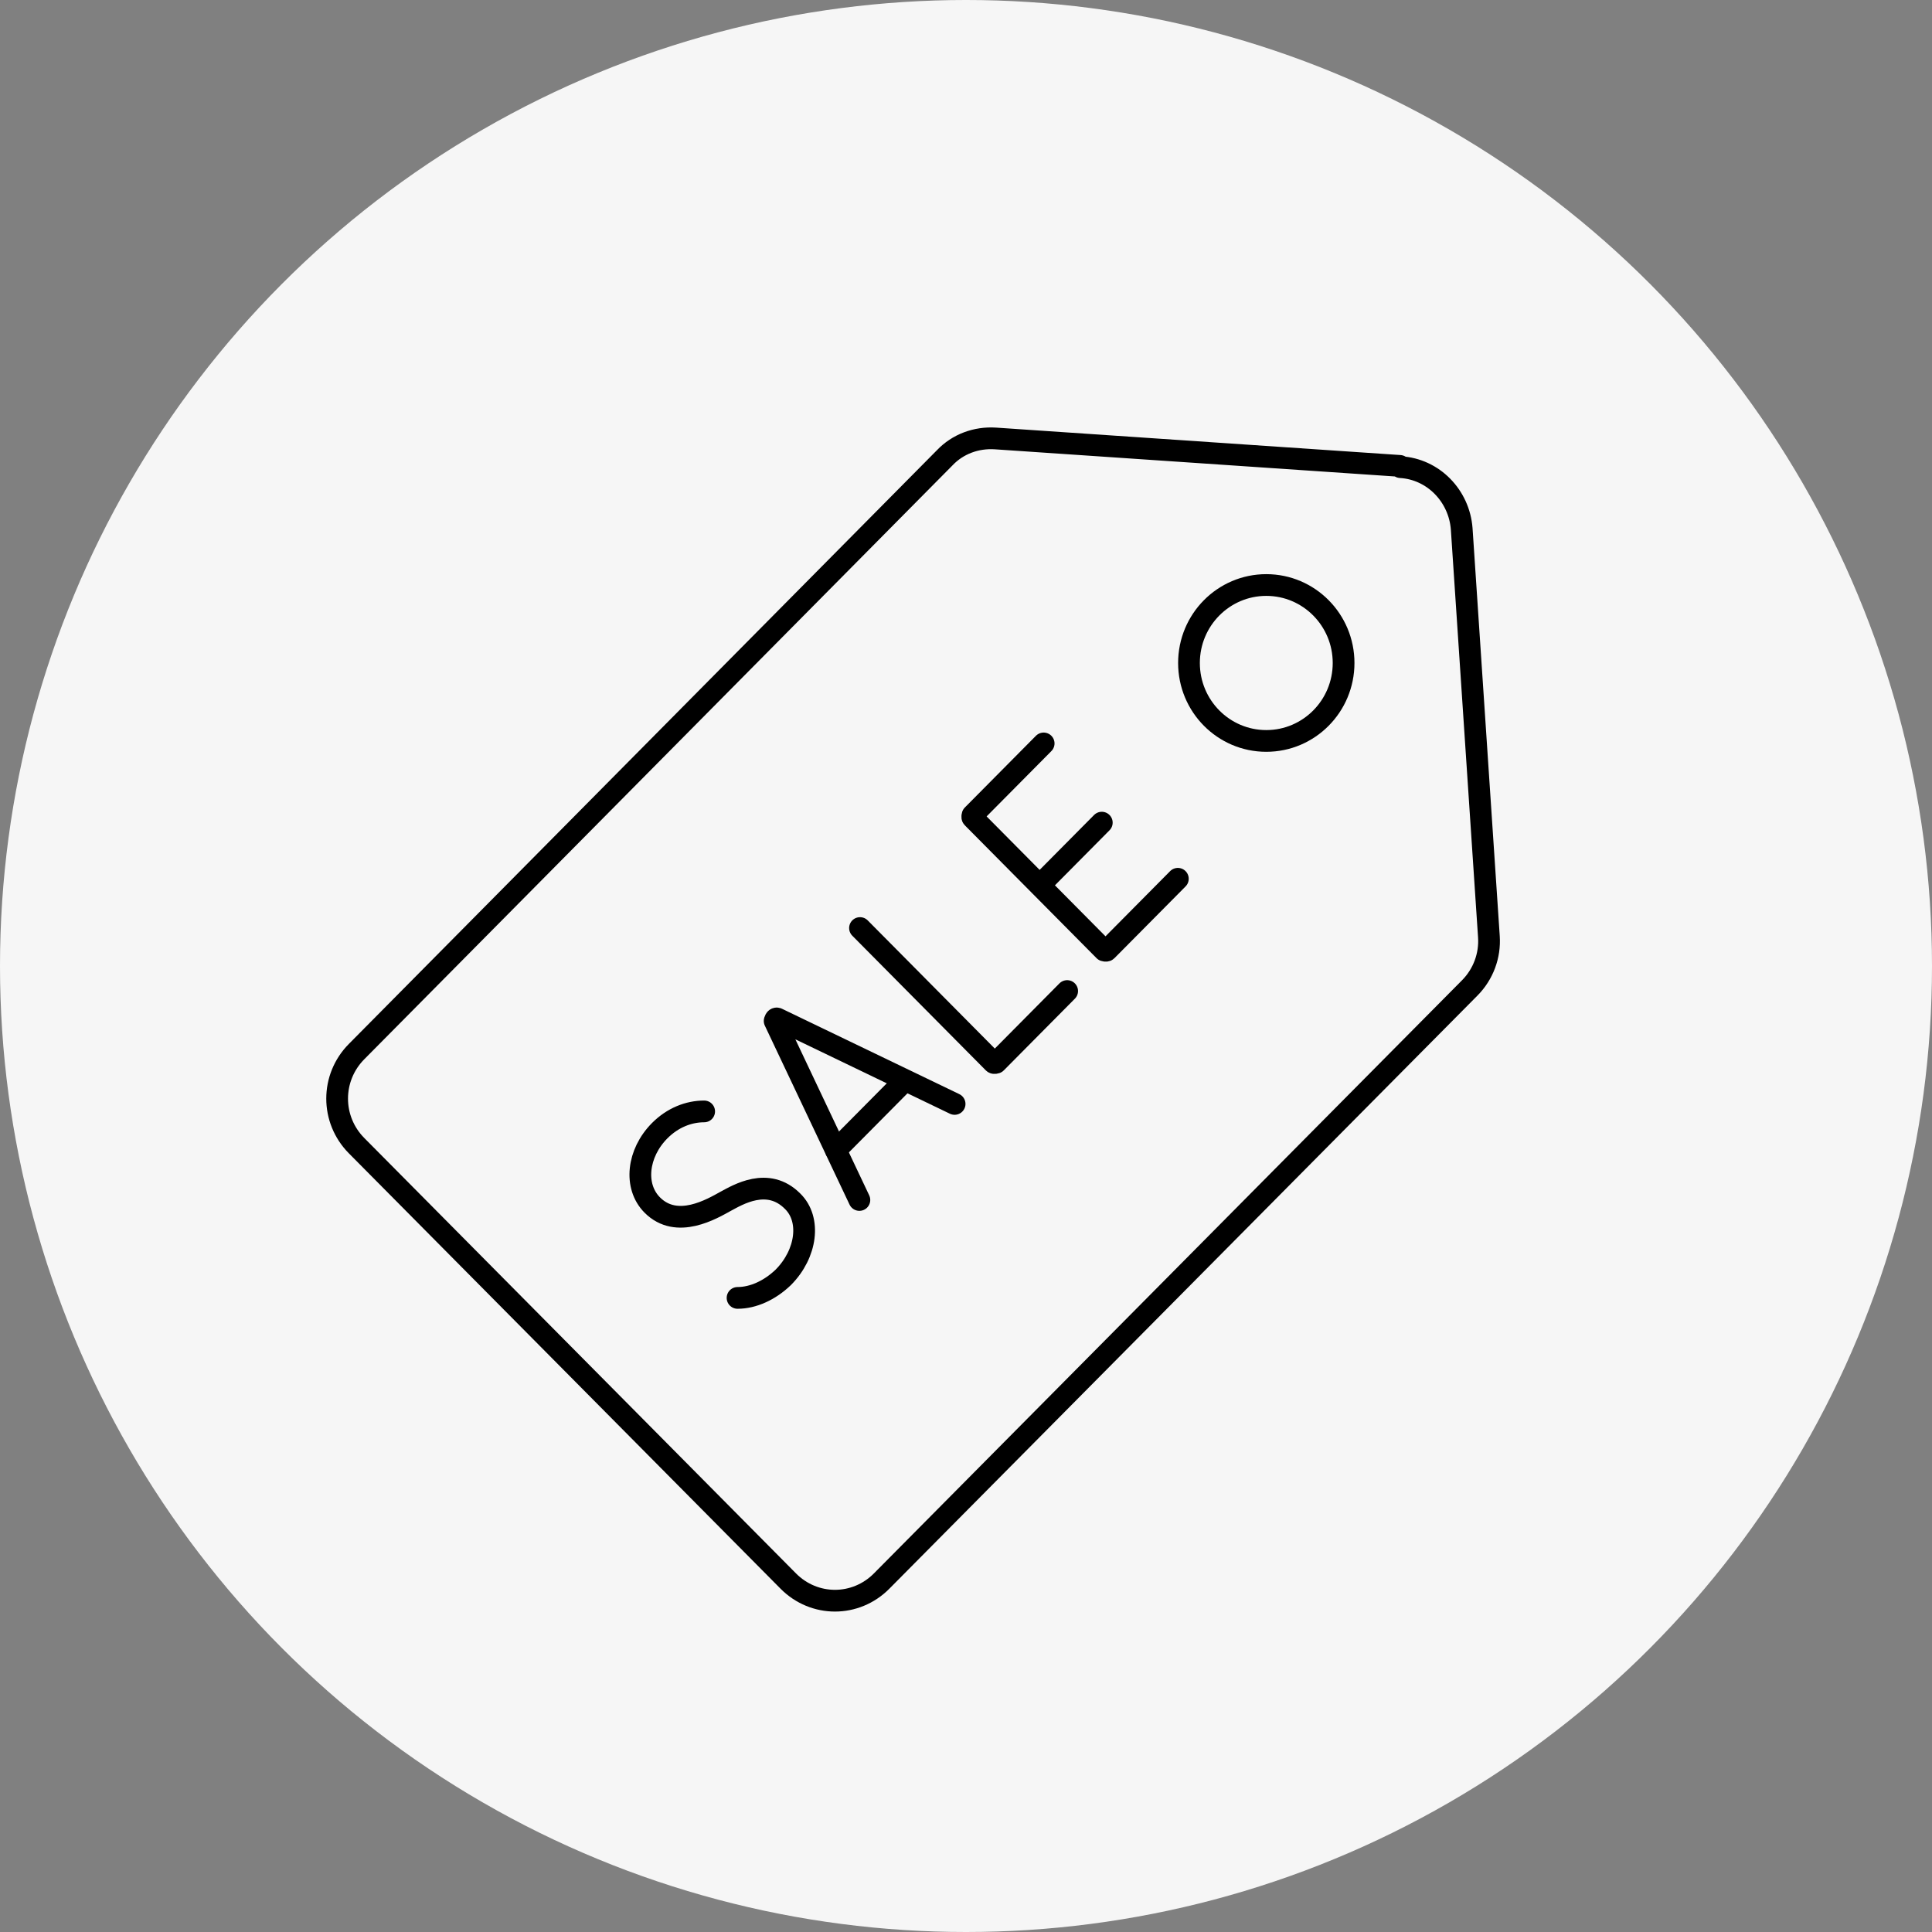
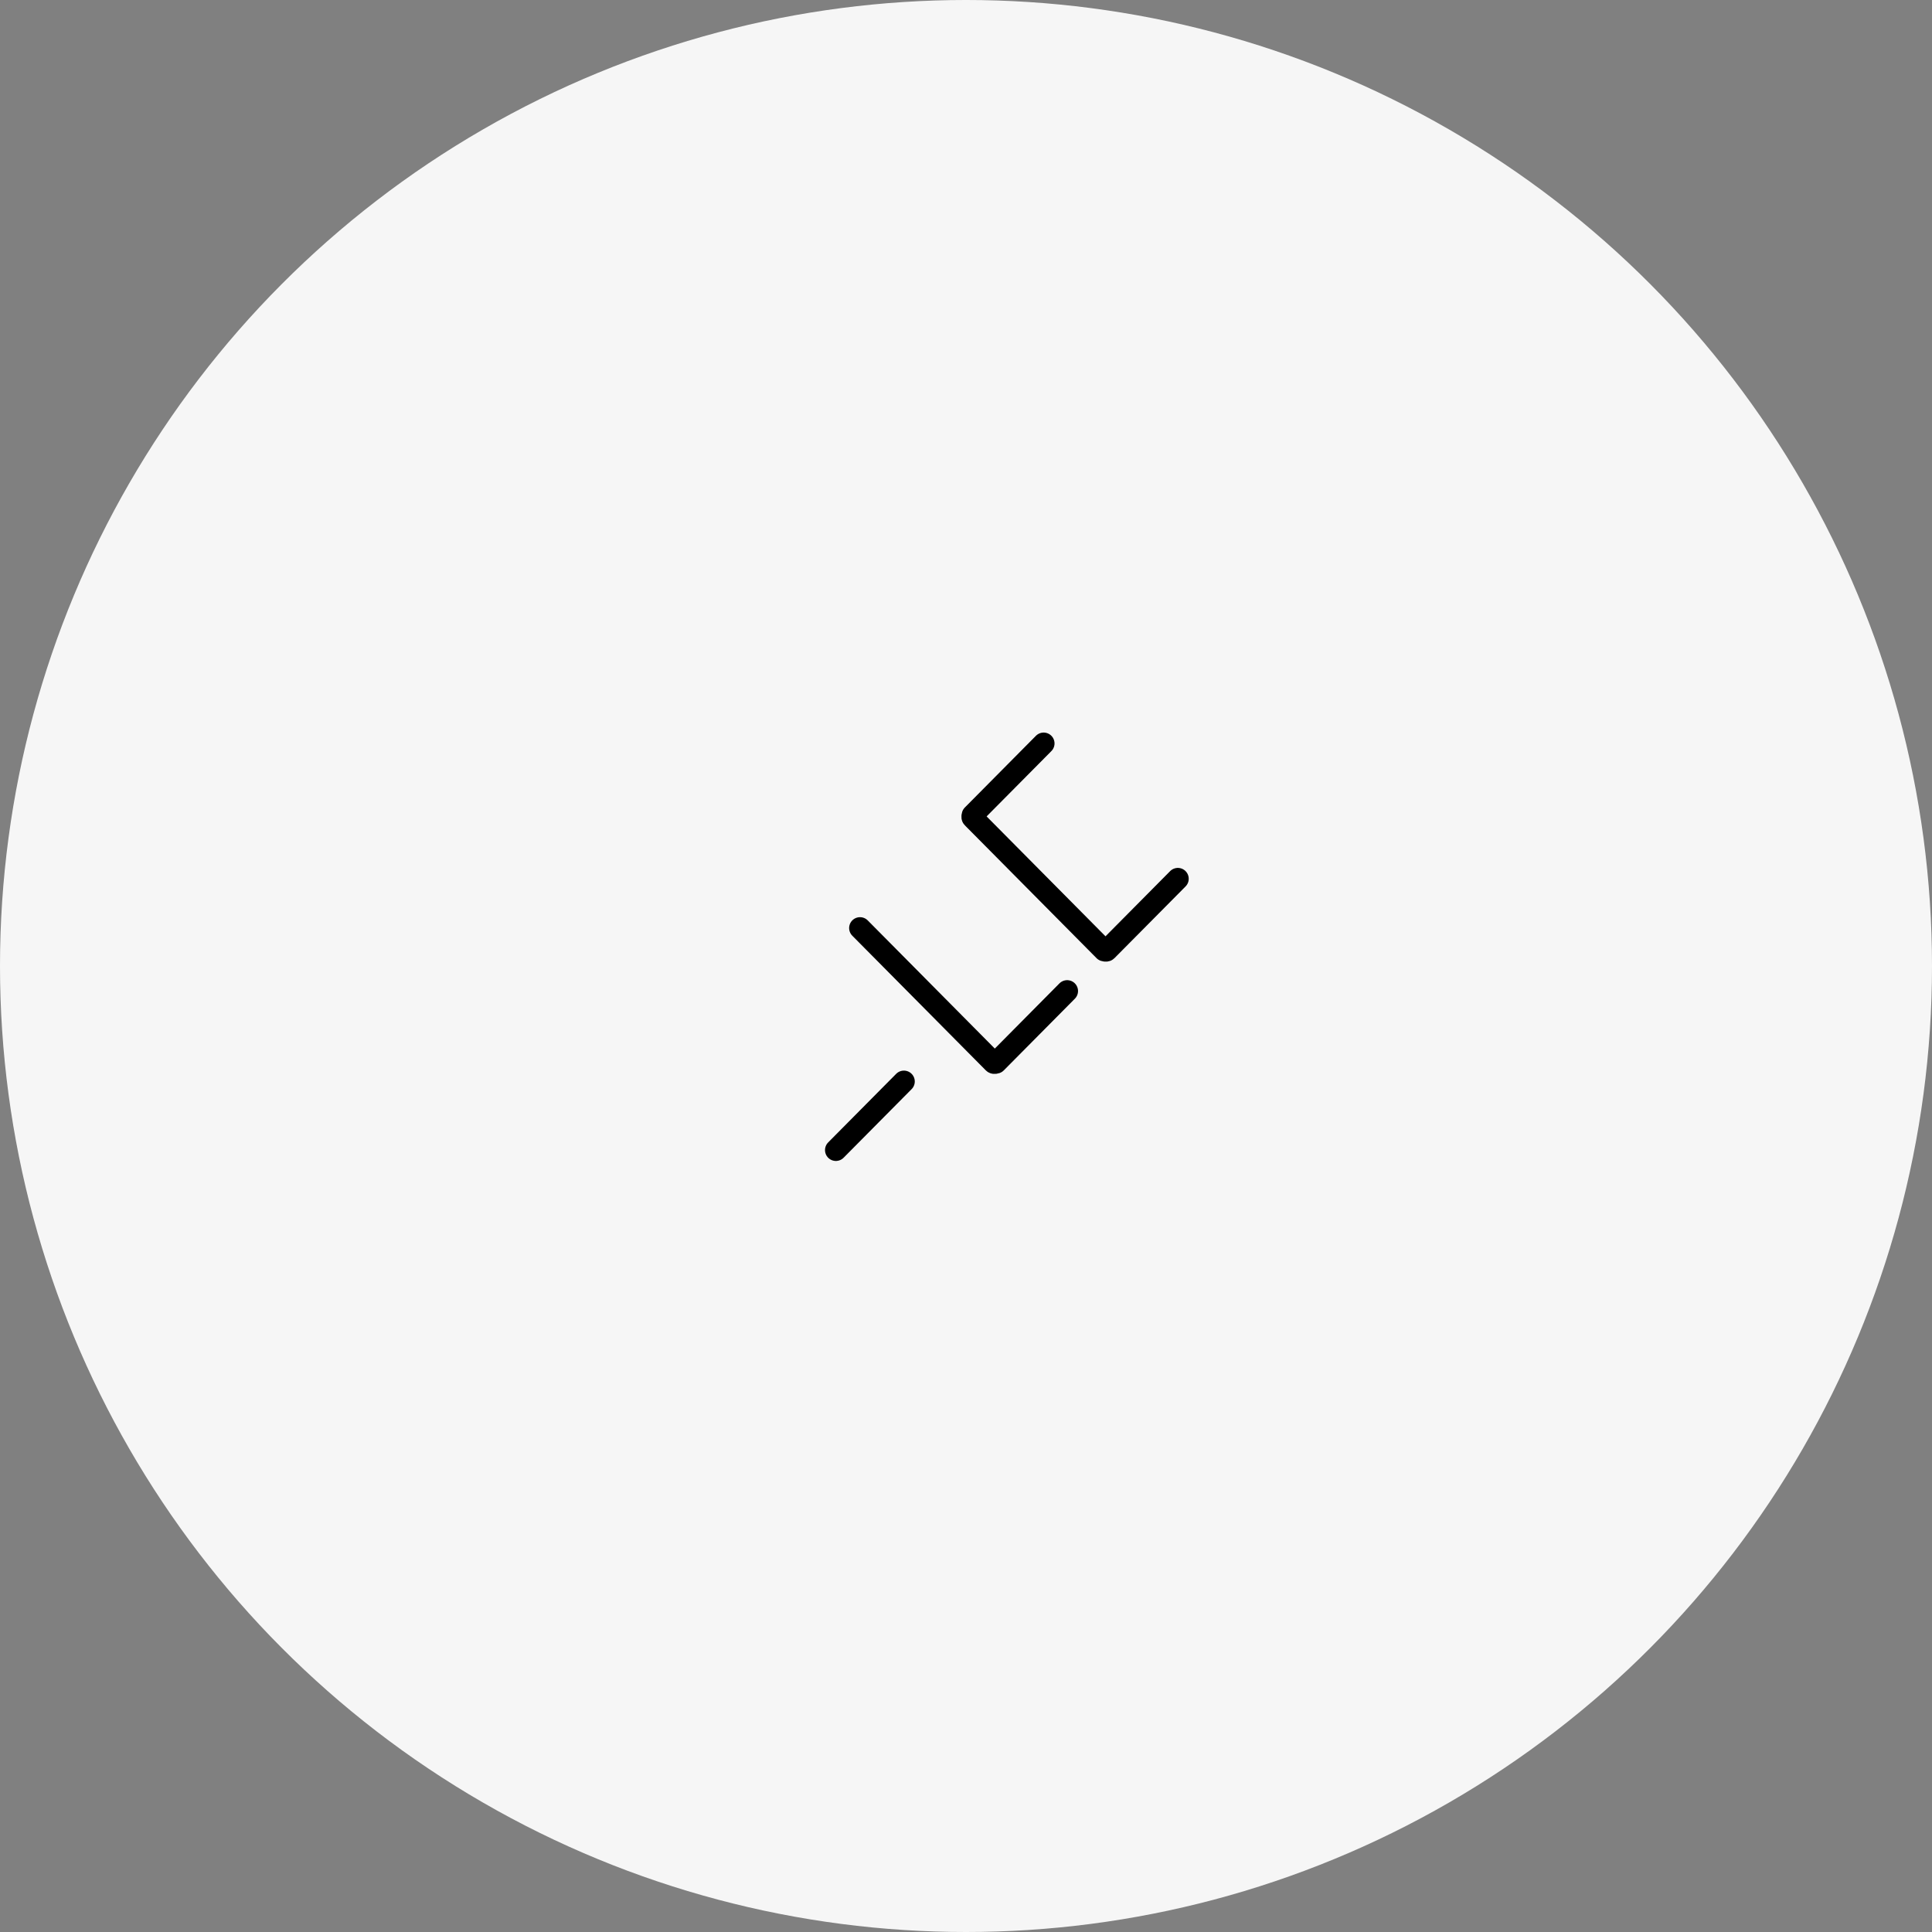
<svg xmlns="http://www.w3.org/2000/svg" width="200" height="200" viewBox="0 0 200 200" fill="none">
  <rect x="0" y="0" width="200" height="200" fill="#808080" stroke="none" />
  <circle cx="100" cy="100" r="100" fill="#F6F6F6" />
-   <path d="M144.913 48.23L103.046 45.389C101.062 45.26 99.141 45.97 97.797 47.39L36.917 108.855C34.228 111.567 34.228 115.892 36.917 118.604L59.259 141.137L81.601 163.67C84.289 166.381 88.579 166.381 91.267 163.67L152.147 102.269C153.555 100.849 154.259 98.912 154.131 96.975L151.315 54.751C151.059 51.329 148.37 48.553 144.977 48.359L144.913 48.23Z" stroke="black" stroke-width="2.25" stroke-linecap="round" stroke-linejoin="round" />
-   <path d="M88.963 124.221L80.192 105.691C80.192 105.691 80.256 105.369 80.448 105.433L98.821 114.278" stroke="black" stroke-width="2.25" stroke-linecap="round" stroke-linejoin="round" />
  <path d="M86.53 119.056L93.572 111.954" stroke="black" stroke-width="2.25" stroke-linecap="round" stroke-linejoin="round" />
-   <path d="M107.655 91.616L114.057 85.16" stroke="black" stroke-width="2.25" stroke-linecap="round" stroke-linejoin="round" />
  <path d="M108.039 76.96L100.678 84.385C100.678 84.385 100.614 84.579 100.678 84.644L114.313 98.396C114.313 98.396 114.505 98.46 114.569 98.396L121.931 90.971" stroke="black" stroke-width="2.25" stroke-linecap="round" stroke-linejoin="round" />
  <path d="M110.472 102.592L103.11 110.017C103.11 110.017 102.918 110.082 102.854 110.017L89.027 96.071" stroke="black" stroke-width="2.25" stroke-linecap="round" stroke-linejoin="round" />
-   <path d="M76.351 134.358C77.952 134.358 79.68 133.583 81.088 132.227C83.521 129.774 83.969 126.223 82.049 124.35C79.488 121.768 76.351 123.705 75.135 124.35C73.727 125.125 70.078 127.32 67.517 124.738C65.597 122.801 65.981 119.379 68.285 117.055C69.63 115.699 71.294 115.053 72.894 115.053" stroke="black" stroke-width="2.25" stroke-linecap="round" stroke-linejoin="round" />
-   <path d="M131.085 76.702C135.505 76.702 139.088 73.089 139.088 68.632C139.088 64.175 135.505 60.561 131.085 60.561C126.666 60.561 123.083 64.175 123.083 68.632C123.083 73.089 126.666 76.702 131.085 76.702Z" stroke="black" stroke-width="2.25" stroke-linecap="round" stroke-linejoin="round" />
</svg>